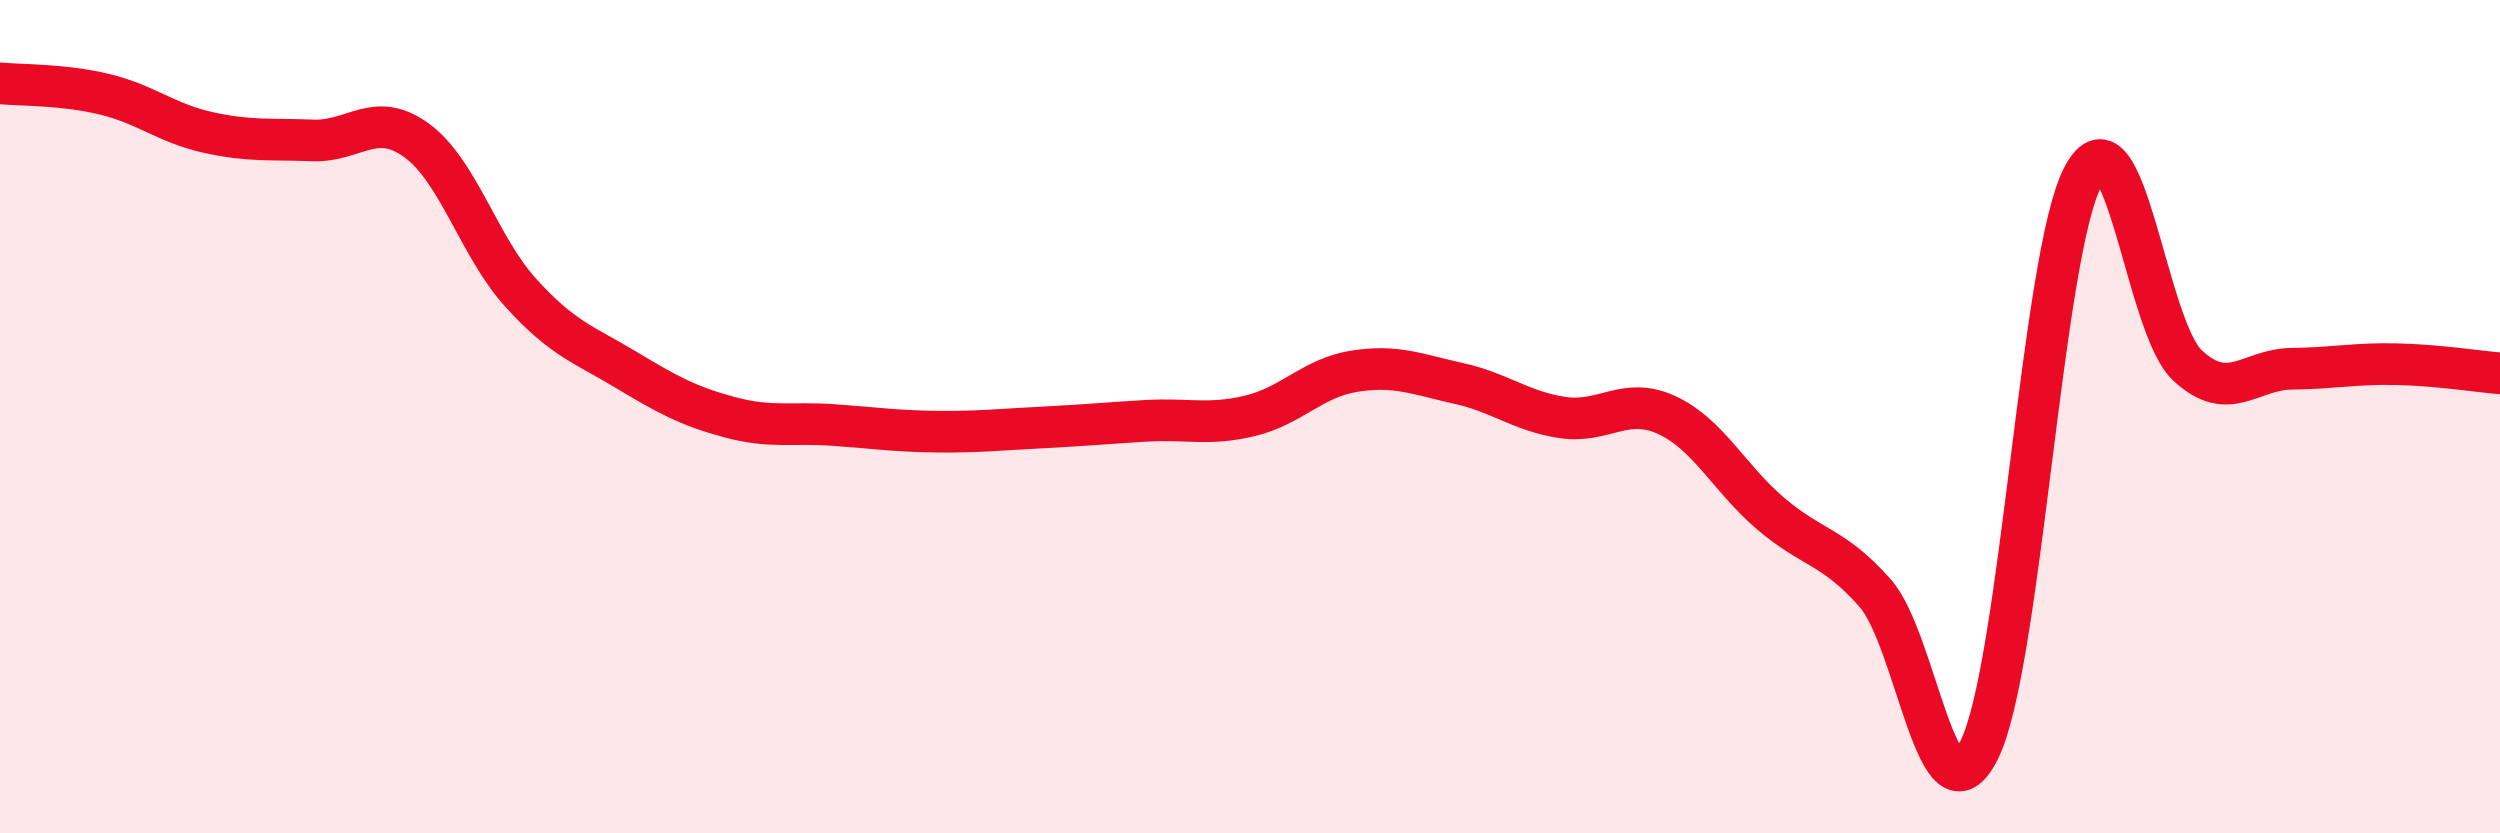
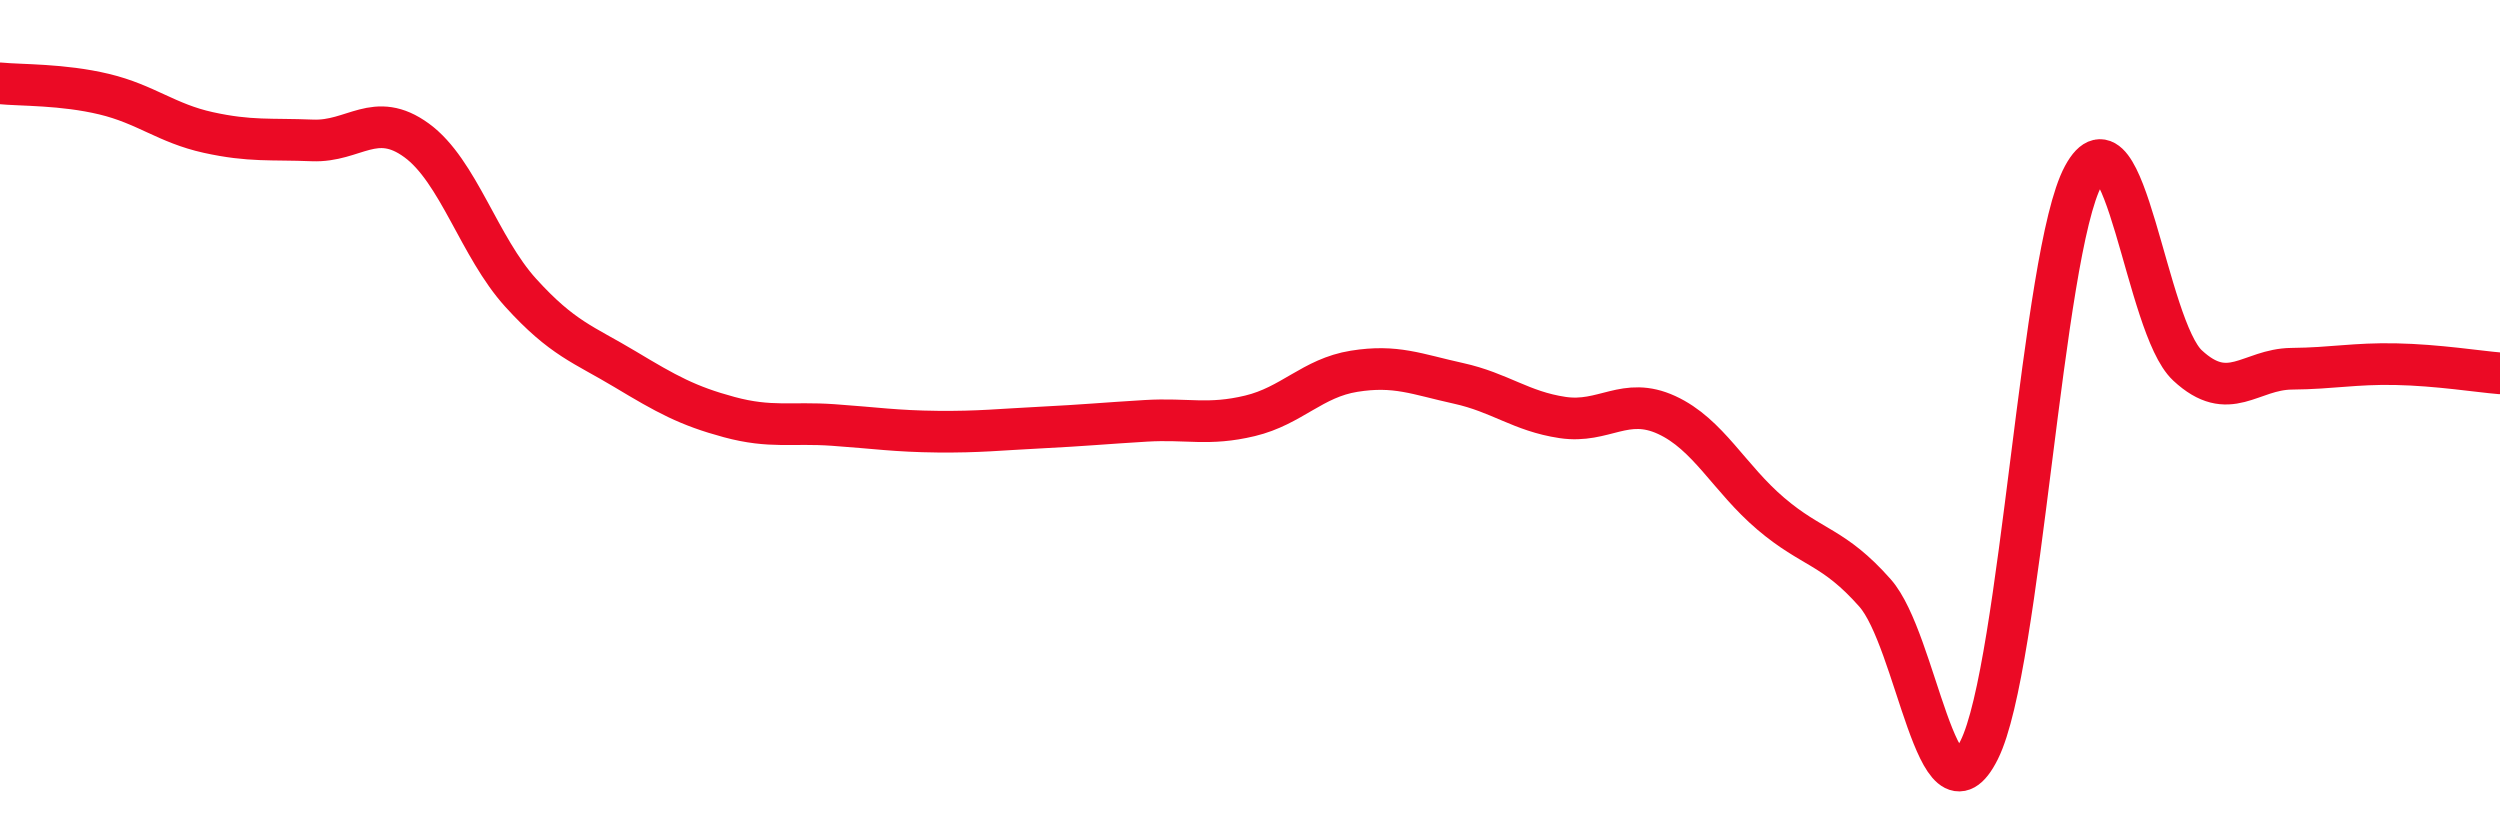
<svg xmlns="http://www.w3.org/2000/svg" width="60" height="20" viewBox="0 0 60 20">
-   <path d="M 0,2 C 0.5,2.05 1.5,2.02 2.5,2.26 C 3.5,2.5 4,2.96 5,3.18 C 6,3.4 6.5,3.33 7.5,3.37 C 8.5,3.41 9,2.64 10,3.37 C 11,4.1 11.5,5.93 12.5,7.03 C 13.5,8.13 14,8.26 15,8.86 C 16,9.46 16.5,9.74 17.5,10.01 C 18.5,10.28 19,10.13 20,10.2 C 21,10.27 21.5,10.35 22.5,10.36 C 23.5,10.37 24,10.31 25,10.26 C 26,10.21 26.5,10.16 27.5,10.1 C 28.5,10.04 29,10.22 30,9.98 C 31,9.74 31.5,9.07 32.5,8.91 C 33.5,8.75 34,8.98 35,9.2 C 36,9.42 36.5,9.87 37.5,10.02 C 38.5,10.17 39,9.5 40,9.96 C 41,10.42 41.5,11.48 42.5,12.33 C 43.5,13.18 44,13.1 45,14.23 C 46,15.36 46.5,20 47.5,18 C 48.5,16 49,6.07 50,4.22 C 51,2.37 51.5,7.84 52.5,8.77 C 53.5,9.7 54,8.86 55,8.85 C 56,8.84 56.5,8.72 57.5,8.74 C 58.5,8.76 59.5,8.92 60,8.96L60 20L0 20Z" fill="#EB0A25" opacity="0.1" stroke-linecap="round" stroke-linejoin="round" />
  <path d="M 0,2 C 0.5,2.05 1.5,2.02 2.5,2.26 C 3.5,2.5 4,2.96 5,3.18 C 6,3.4 6.5,3.33 7.5,3.37 C 8.5,3.41 9,2.64 10,3.37 C 11,4.1 11.5,5.93 12.5,7.03 C 13.5,8.13 14,8.26 15,8.86 C 16,9.46 16.5,9.74 17.5,10.01 C 18.5,10.28 19,10.13 20,10.2 C 21,10.27 21.5,10.35 22.5,10.36 C 23.5,10.37 24,10.31 25,10.26 C 26,10.21 26.5,10.16 27.5,10.1 C 28.5,10.04 29,10.22 30,9.98 C 31,9.74 31.5,9.07 32.5,8.91 C 33.5,8.75 34,8.98 35,9.2 C 36,9.42 36.5,9.87 37.5,10.02 C 38.5,10.17 39,9.5 40,9.96 C 41,10.42 41.5,11.48 42.5,12.33 C 43.5,13.18 44,13.1 45,14.23 C 46,15.36 46.5,20 47.5,18 C 48.5,16 49,6.07 50,4.22 C 51,2.37 51.5,7.84 52.5,8.77 C 53.5,9.7 54,8.86 55,8.85 C 56,8.84 56.5,8.72 57.5,8.74 C 58.5,8.76 59.5,8.92 60,8.96" stroke="#EB0A25" stroke-width="1" fill="none" stroke-linecap="round" stroke-linejoin="round" />
</svg>